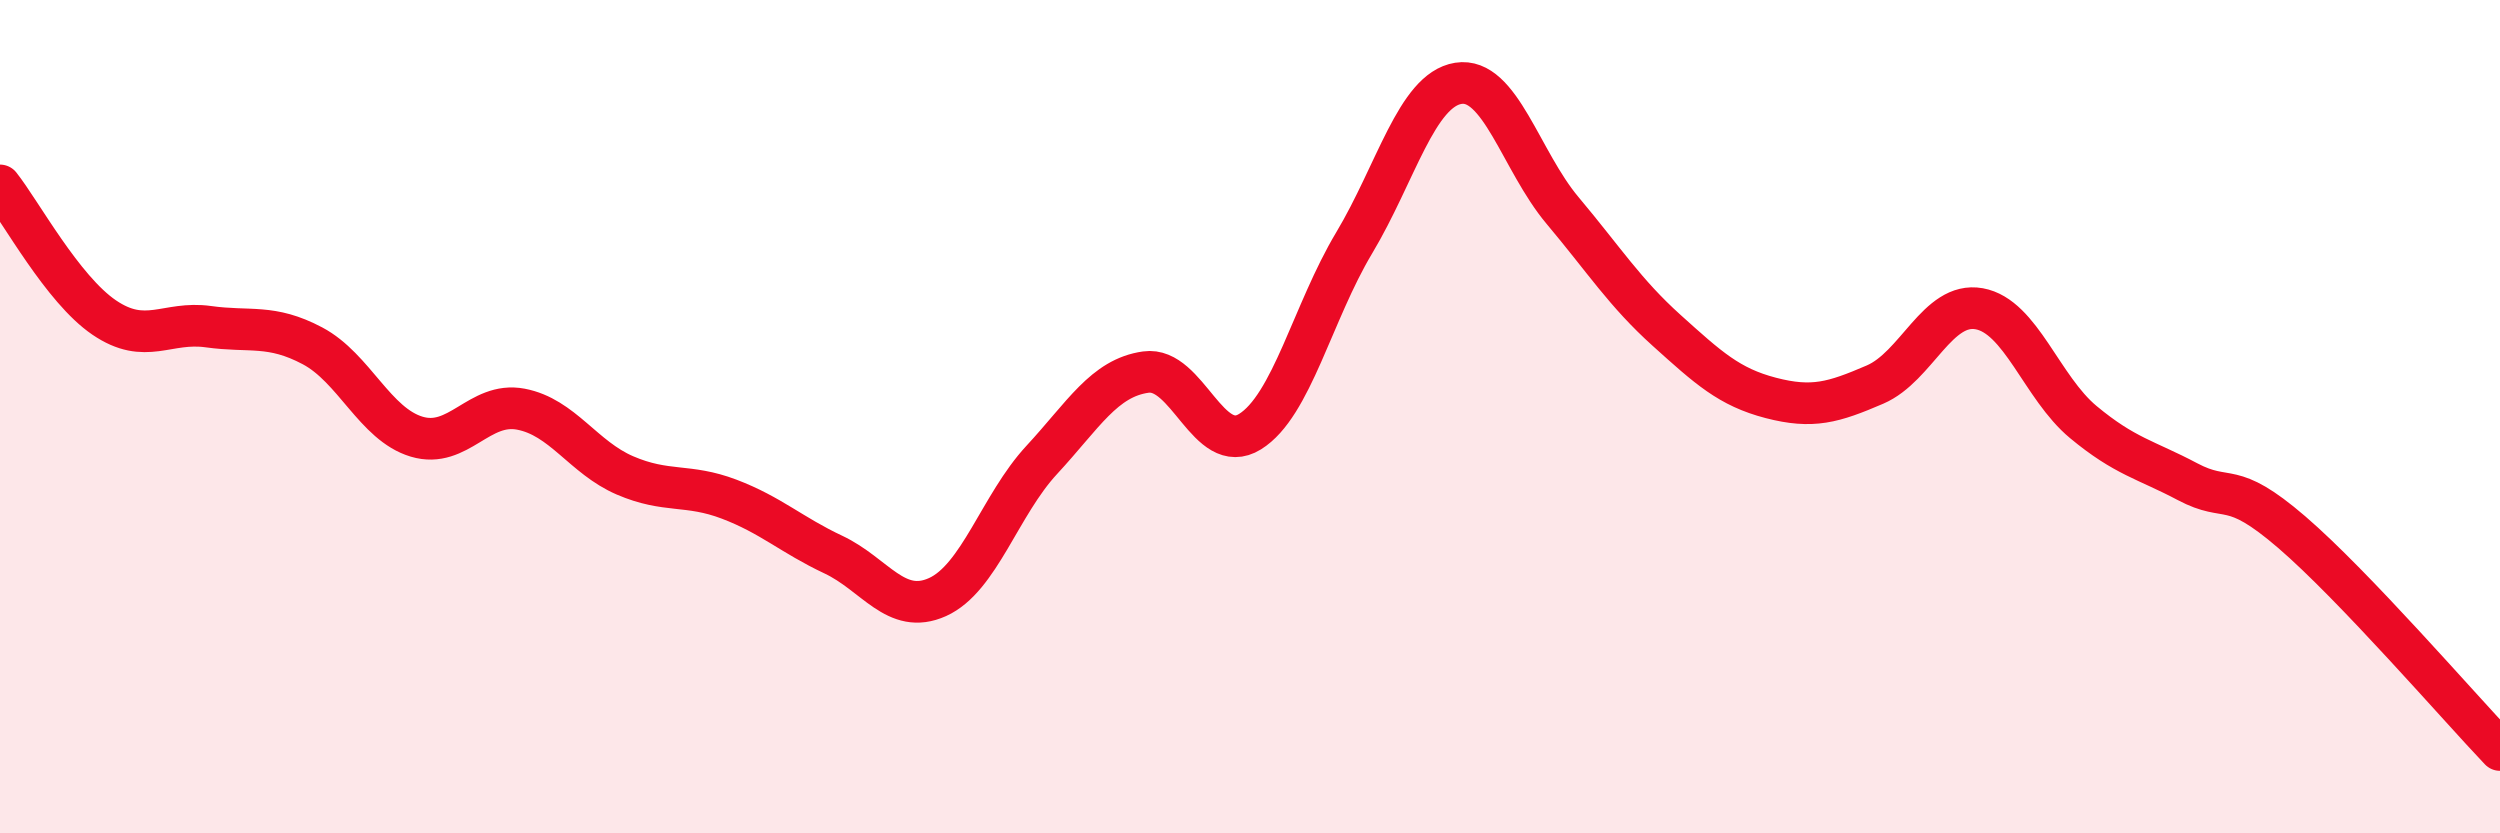
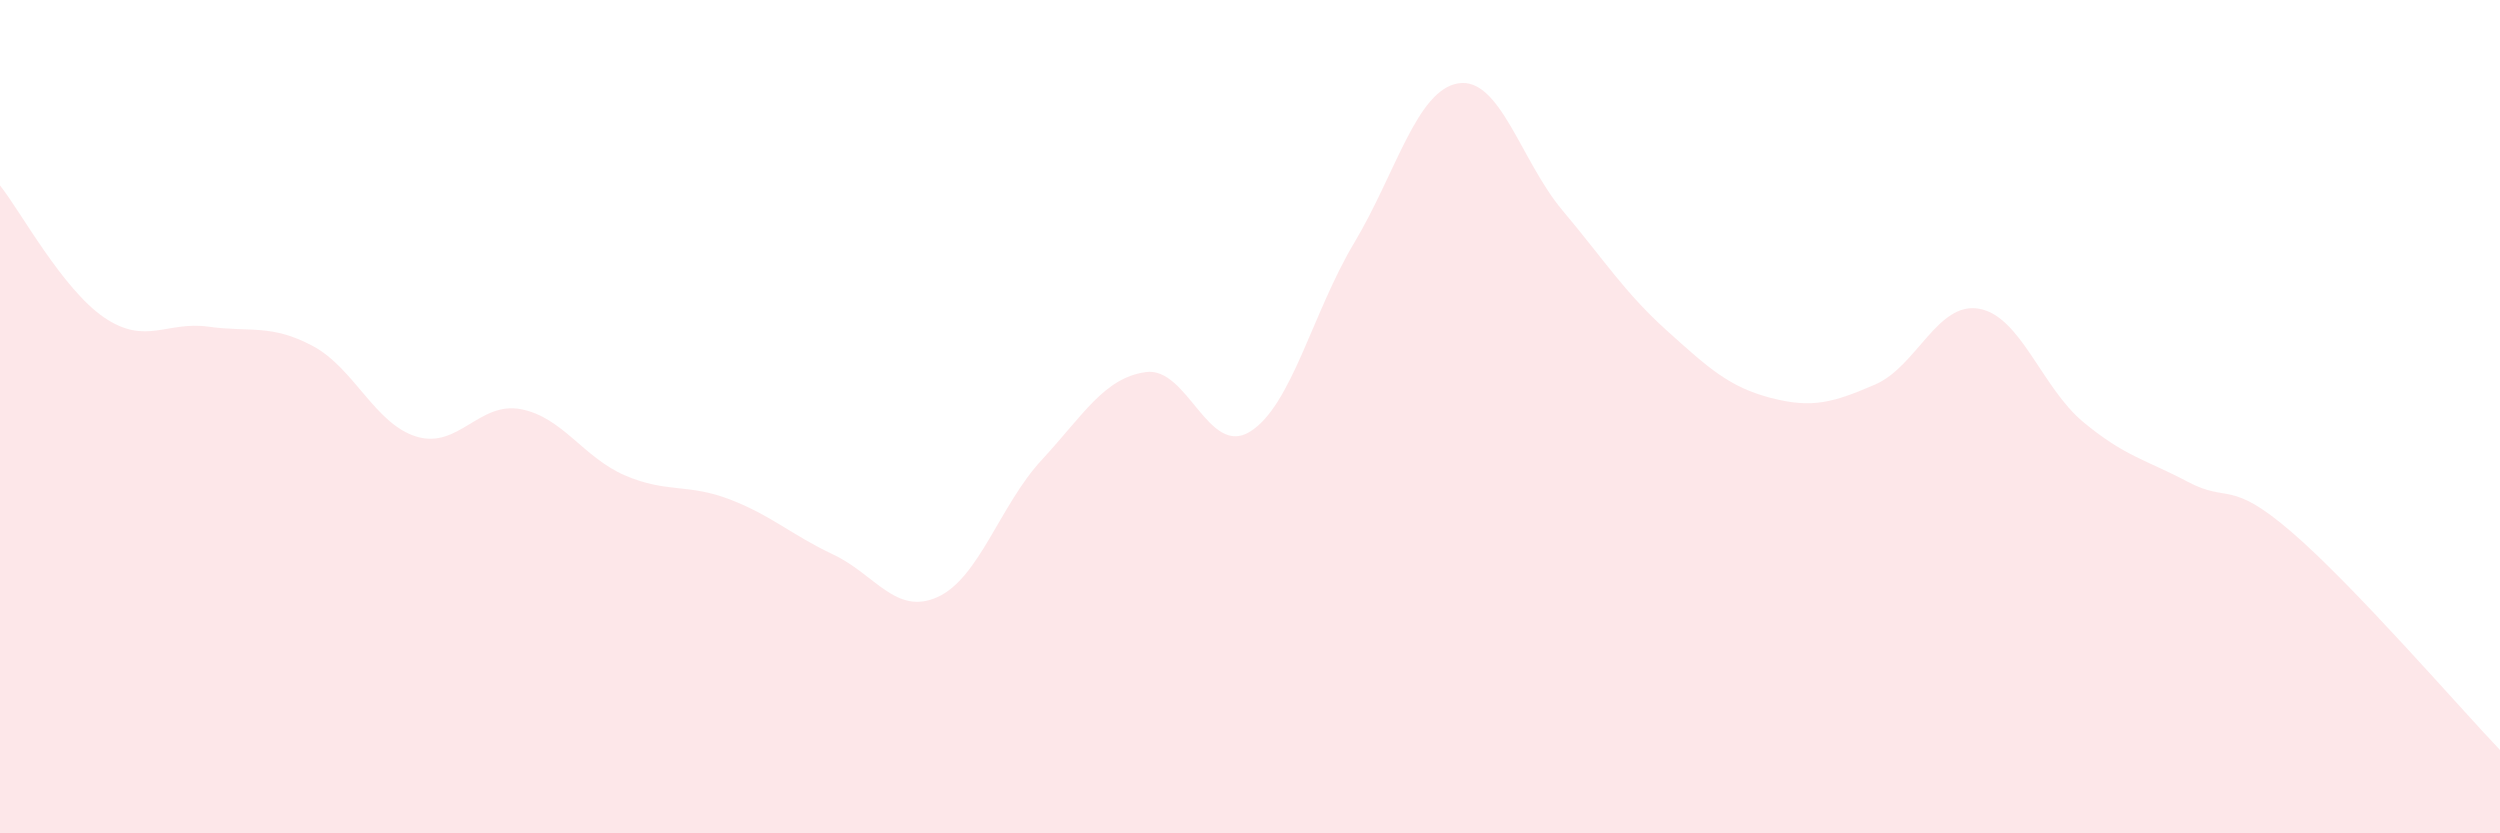
<svg xmlns="http://www.w3.org/2000/svg" width="60" height="20" viewBox="0 0 60 20">
  <path d="M 0,4.45 C 0.5,5.08 1.5,6.94 2.5,7.62 C 3.5,8.3 4,7.7 5,7.84 C 6,7.98 6.5,7.77 7.5,8.3 C 8.5,8.83 9,10.18 10,10.48 C 11,10.78 11.5,9.63 12.5,9.82 C 13.5,10.01 14,10.98 15,11.41 C 16,11.84 16.5,11.6 17.5,11.98 C 18.5,12.36 19,12.84 20,13.31 C 21,13.78 21.5,14.78 22.5,14.33 C 23.5,13.88 24,12.12 25,11.04 C 26,9.96 26.5,9.07 27.5,8.93 C 28.5,8.79 29,10.98 30,10.36 C 31,9.74 31.5,7.5 32.5,5.83 C 33.5,4.16 34,2.16 35,2 C 36,1.84 36.5,3.86 37.5,5.05 C 38.5,6.24 39,7.03 40,7.93 C 41,8.83 41.5,9.29 42.5,9.55 C 43.5,9.81 44,9.66 45,9.23 C 46,8.8 46.5,7.23 47.5,7.41 C 48.5,7.59 49,9.3 50,10.13 C 51,10.96 51.5,11.03 52.5,11.56 C 53.5,12.09 53.5,11.48 55,12.77 C 56.5,14.06 59,16.95 60,18L60 20L0 20Z" fill="#EB0A25" opacity="0.1" stroke-linecap="round" stroke-linejoin="round" />
-   <path d="M 0,4.45 C 0.5,5.08 1.5,6.94 2.5,7.62 C 3.5,8.3 4,7.7 5,7.84 C 6,7.98 6.5,7.77 7.5,8.3 C 8.5,8.83 9,10.18 10,10.48 C 11,10.78 11.5,9.63 12.5,9.82 C 13.5,10.01 14,10.98 15,11.41 C 16,11.84 16.5,11.6 17.5,11.98 C 18.5,12.36 19,12.84 20,13.31 C 21,13.78 21.5,14.78 22.5,14.33 C 23.5,13.88 24,12.12 25,11.04 C 26,9.96 26.5,9.07 27.5,8.93 C 28.5,8.79 29,10.98 30,10.36 C 31,9.74 31.5,7.5 32.5,5.83 C 33.5,4.16 34,2.16 35,2 C 36,1.84 36.5,3.86 37.5,5.05 C 38.5,6.24 39,7.03 40,7.93 C 41,8.83 41.5,9.29 42.5,9.55 C 43.5,9.81 44,9.66 45,9.23 C 46,8.8 46.5,7.23 47.5,7.41 C 48.5,7.59 49,9.3 50,10.13 C 51,10.96 51.5,11.03 52.5,11.56 C 53.5,12.09 53.5,11.48 55,12.77 C 56.5,14.06 59,16.95 60,18" stroke="#EB0A25" stroke-width="1" fill="none" stroke-linecap="round" stroke-linejoin="round" />
</svg>